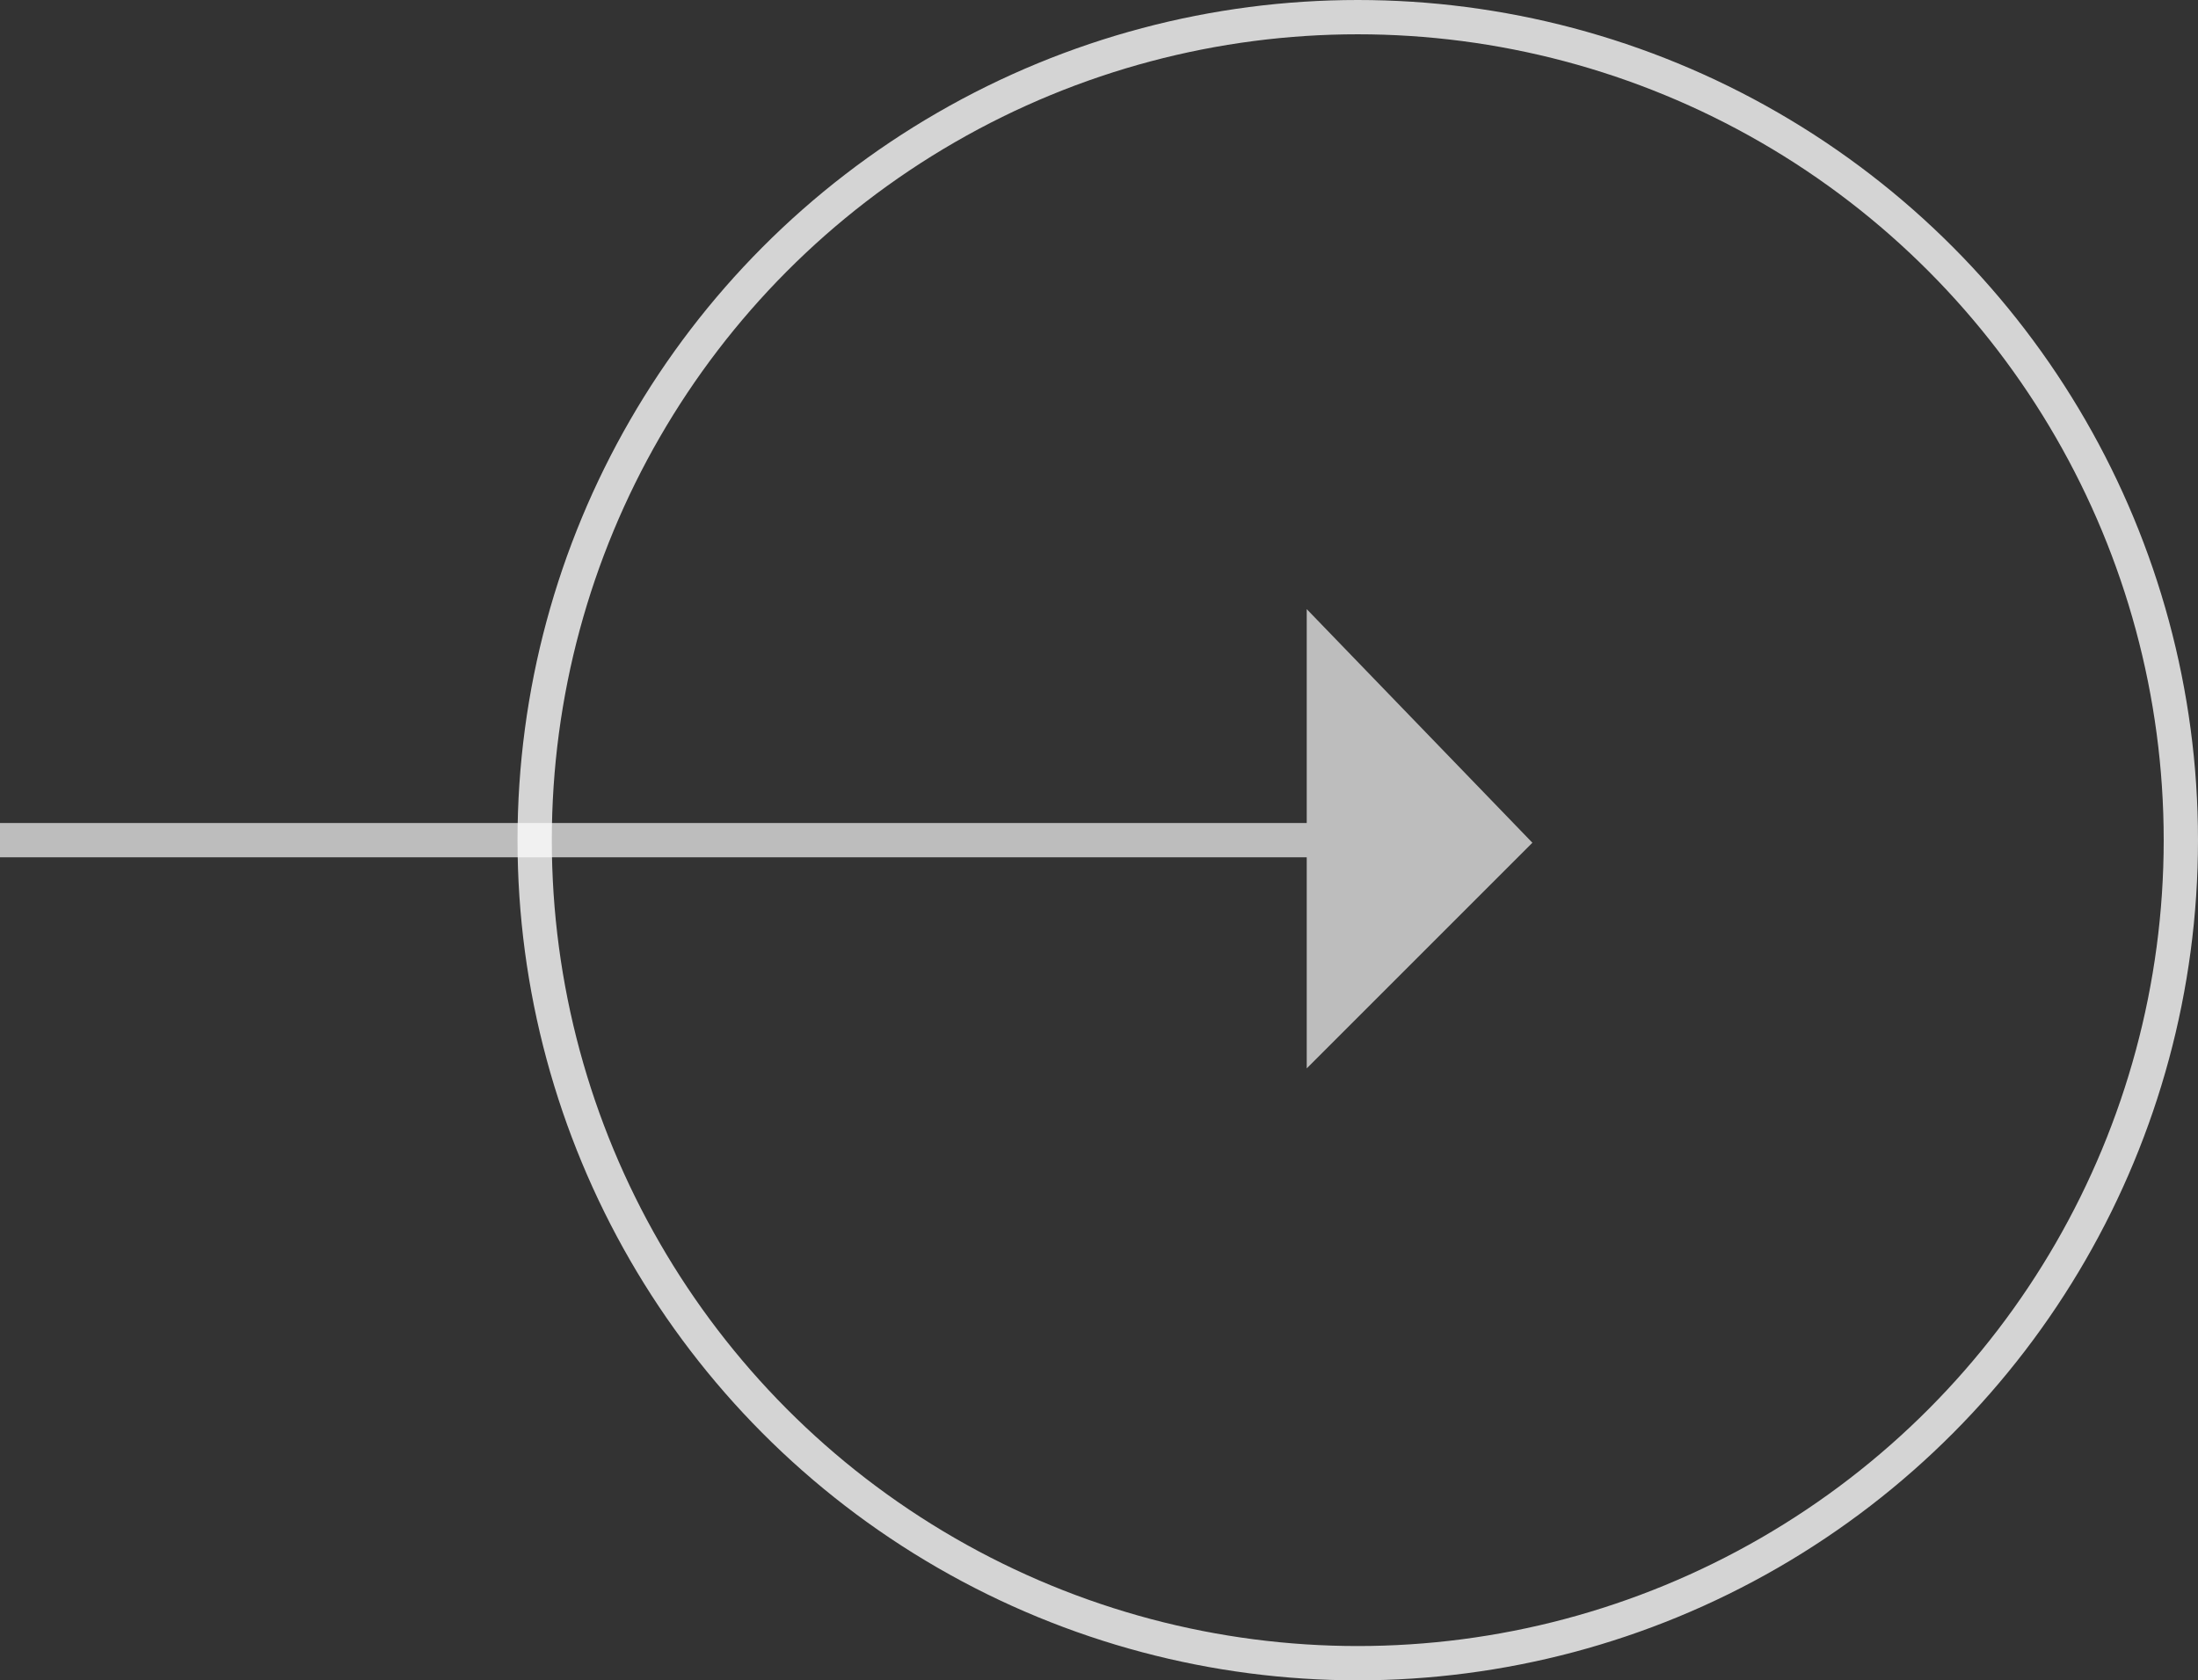
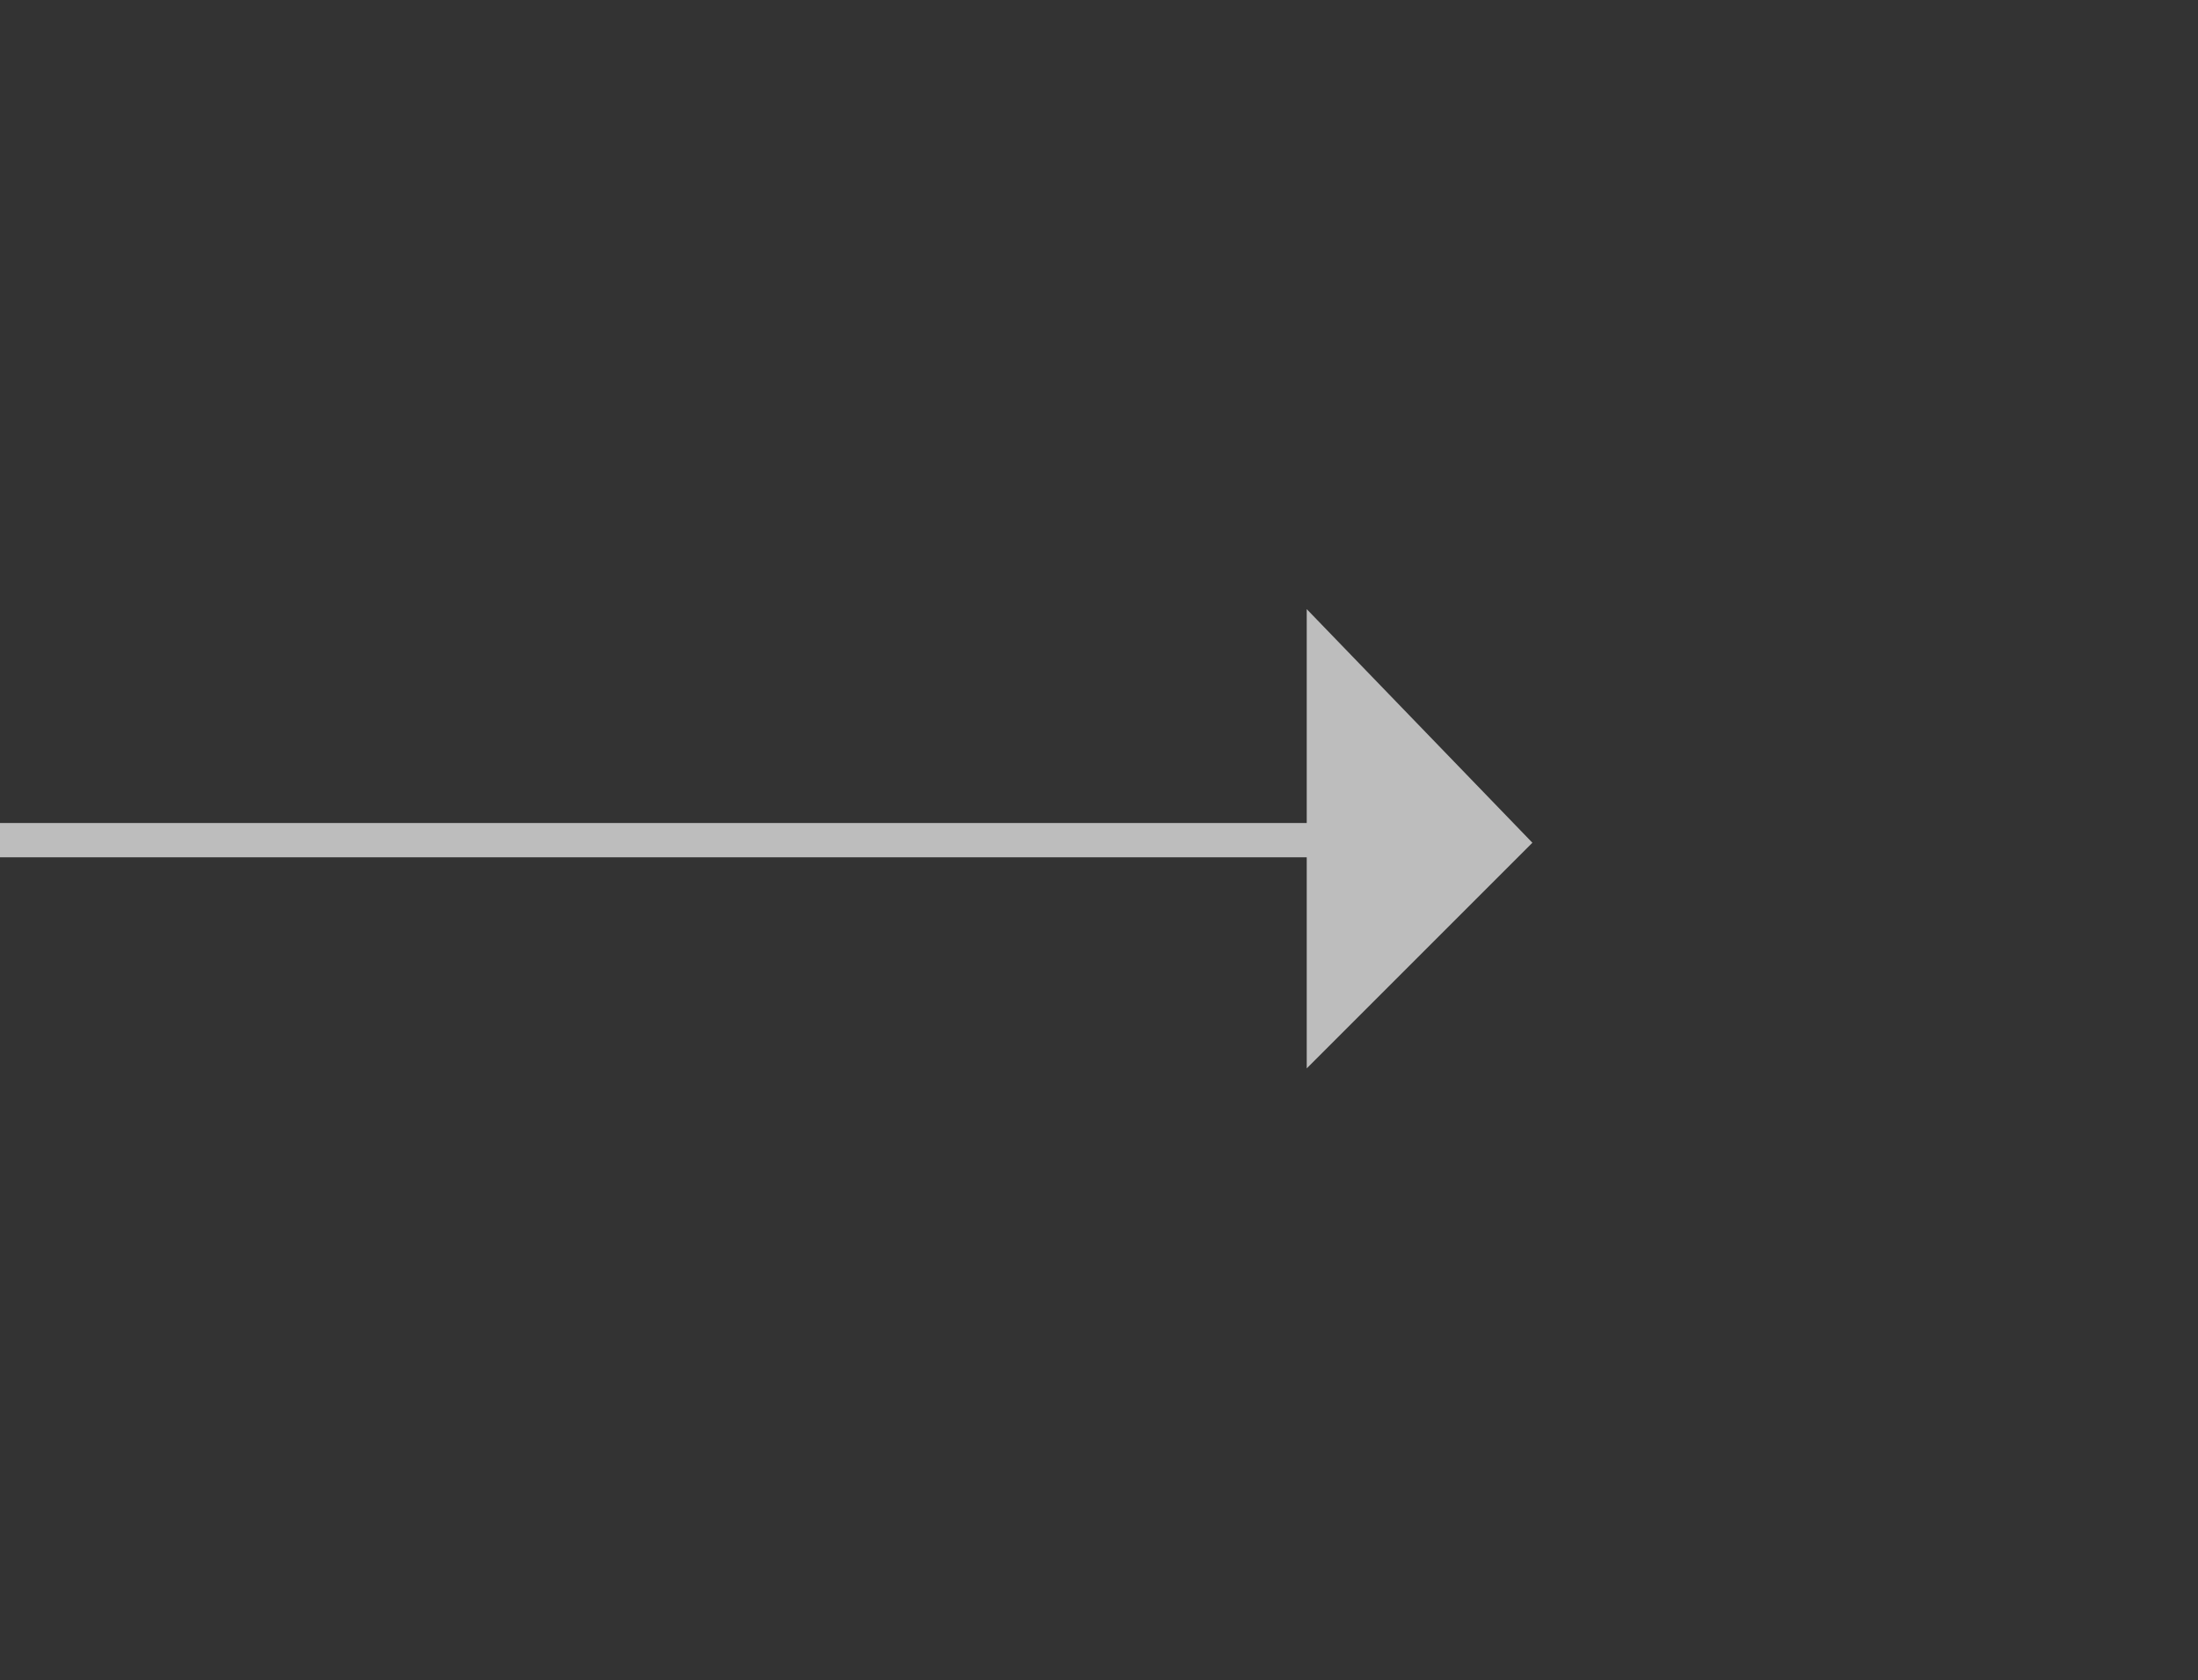
<svg xmlns="http://www.w3.org/2000/svg" width="64.09" height="49" viewBox="0 0 64.09 49">
  <rect x="0" y="0" width="64.09" height="49" fill="#333333" stroke="none" />
  <g id="Group_35" data-name="Group 35" transform="translate(1804.09 1399.5)">
    <g id="Group_34" data-name="Group 34" transform="translate(-92 1.5)">
      <g id="Ellipse_17" data-name="Ellipse 17" transform="translate(-1697 -1401)" fill="none" stroke="#d4d4d4" stroke-width="1">
-         <circle cx="24.5" cy="24.5" r="24.5" stroke="none" />
-         <circle cx="24.5" cy="24.5" r="24" fill="none" />
-       </g>
+         </g>
      <g id="Group_33" data-name="Group 33" transform="translate(91 -2)" opacity="0.677">
        <path id="Path_124" data-name="Path 124" d="M-1803.09-1375h42.84" transform="translate(0 0.5)" fill="none" stroke="#fff" stroke-width="1" />
        <path id="Path_125" data-name="Path 125" d="M-1764.488-1380.471v10.948l5.379-5.379Z" transform="translate(0 0.471)" fill="#fff" stroke="#fff" stroke-width="1" />
      </g>
    </g>
  </g>
</svg>